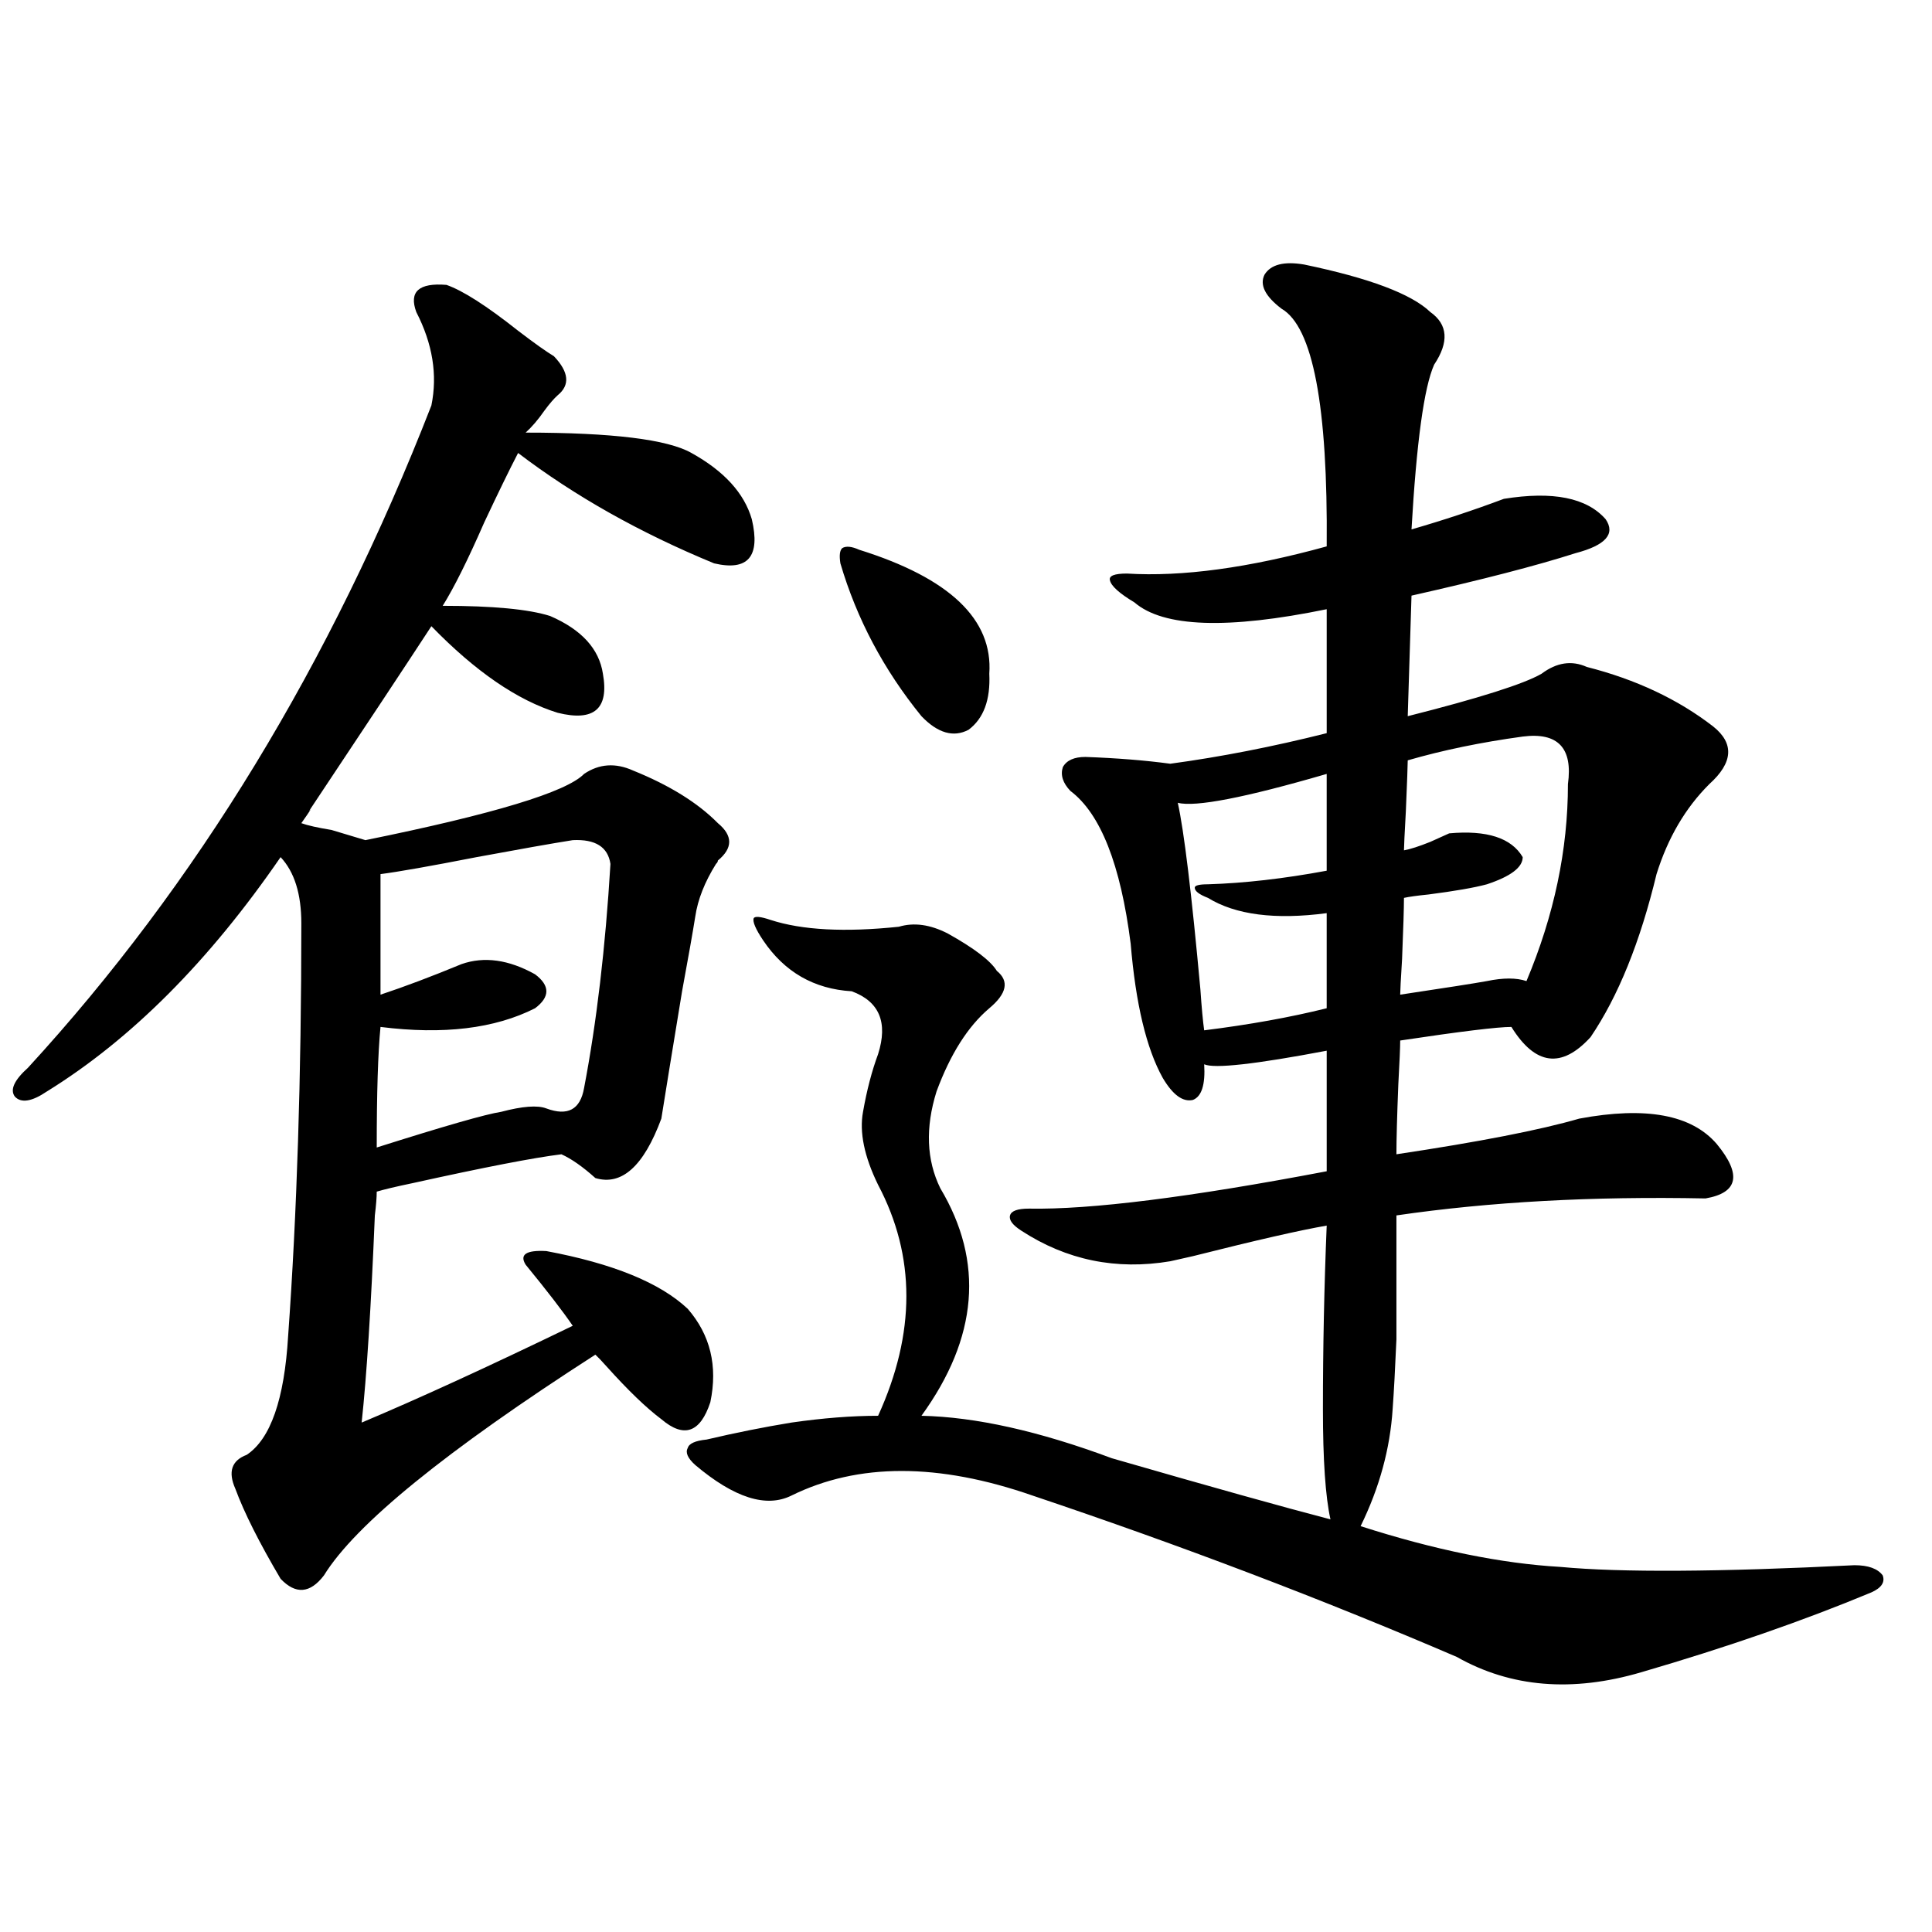
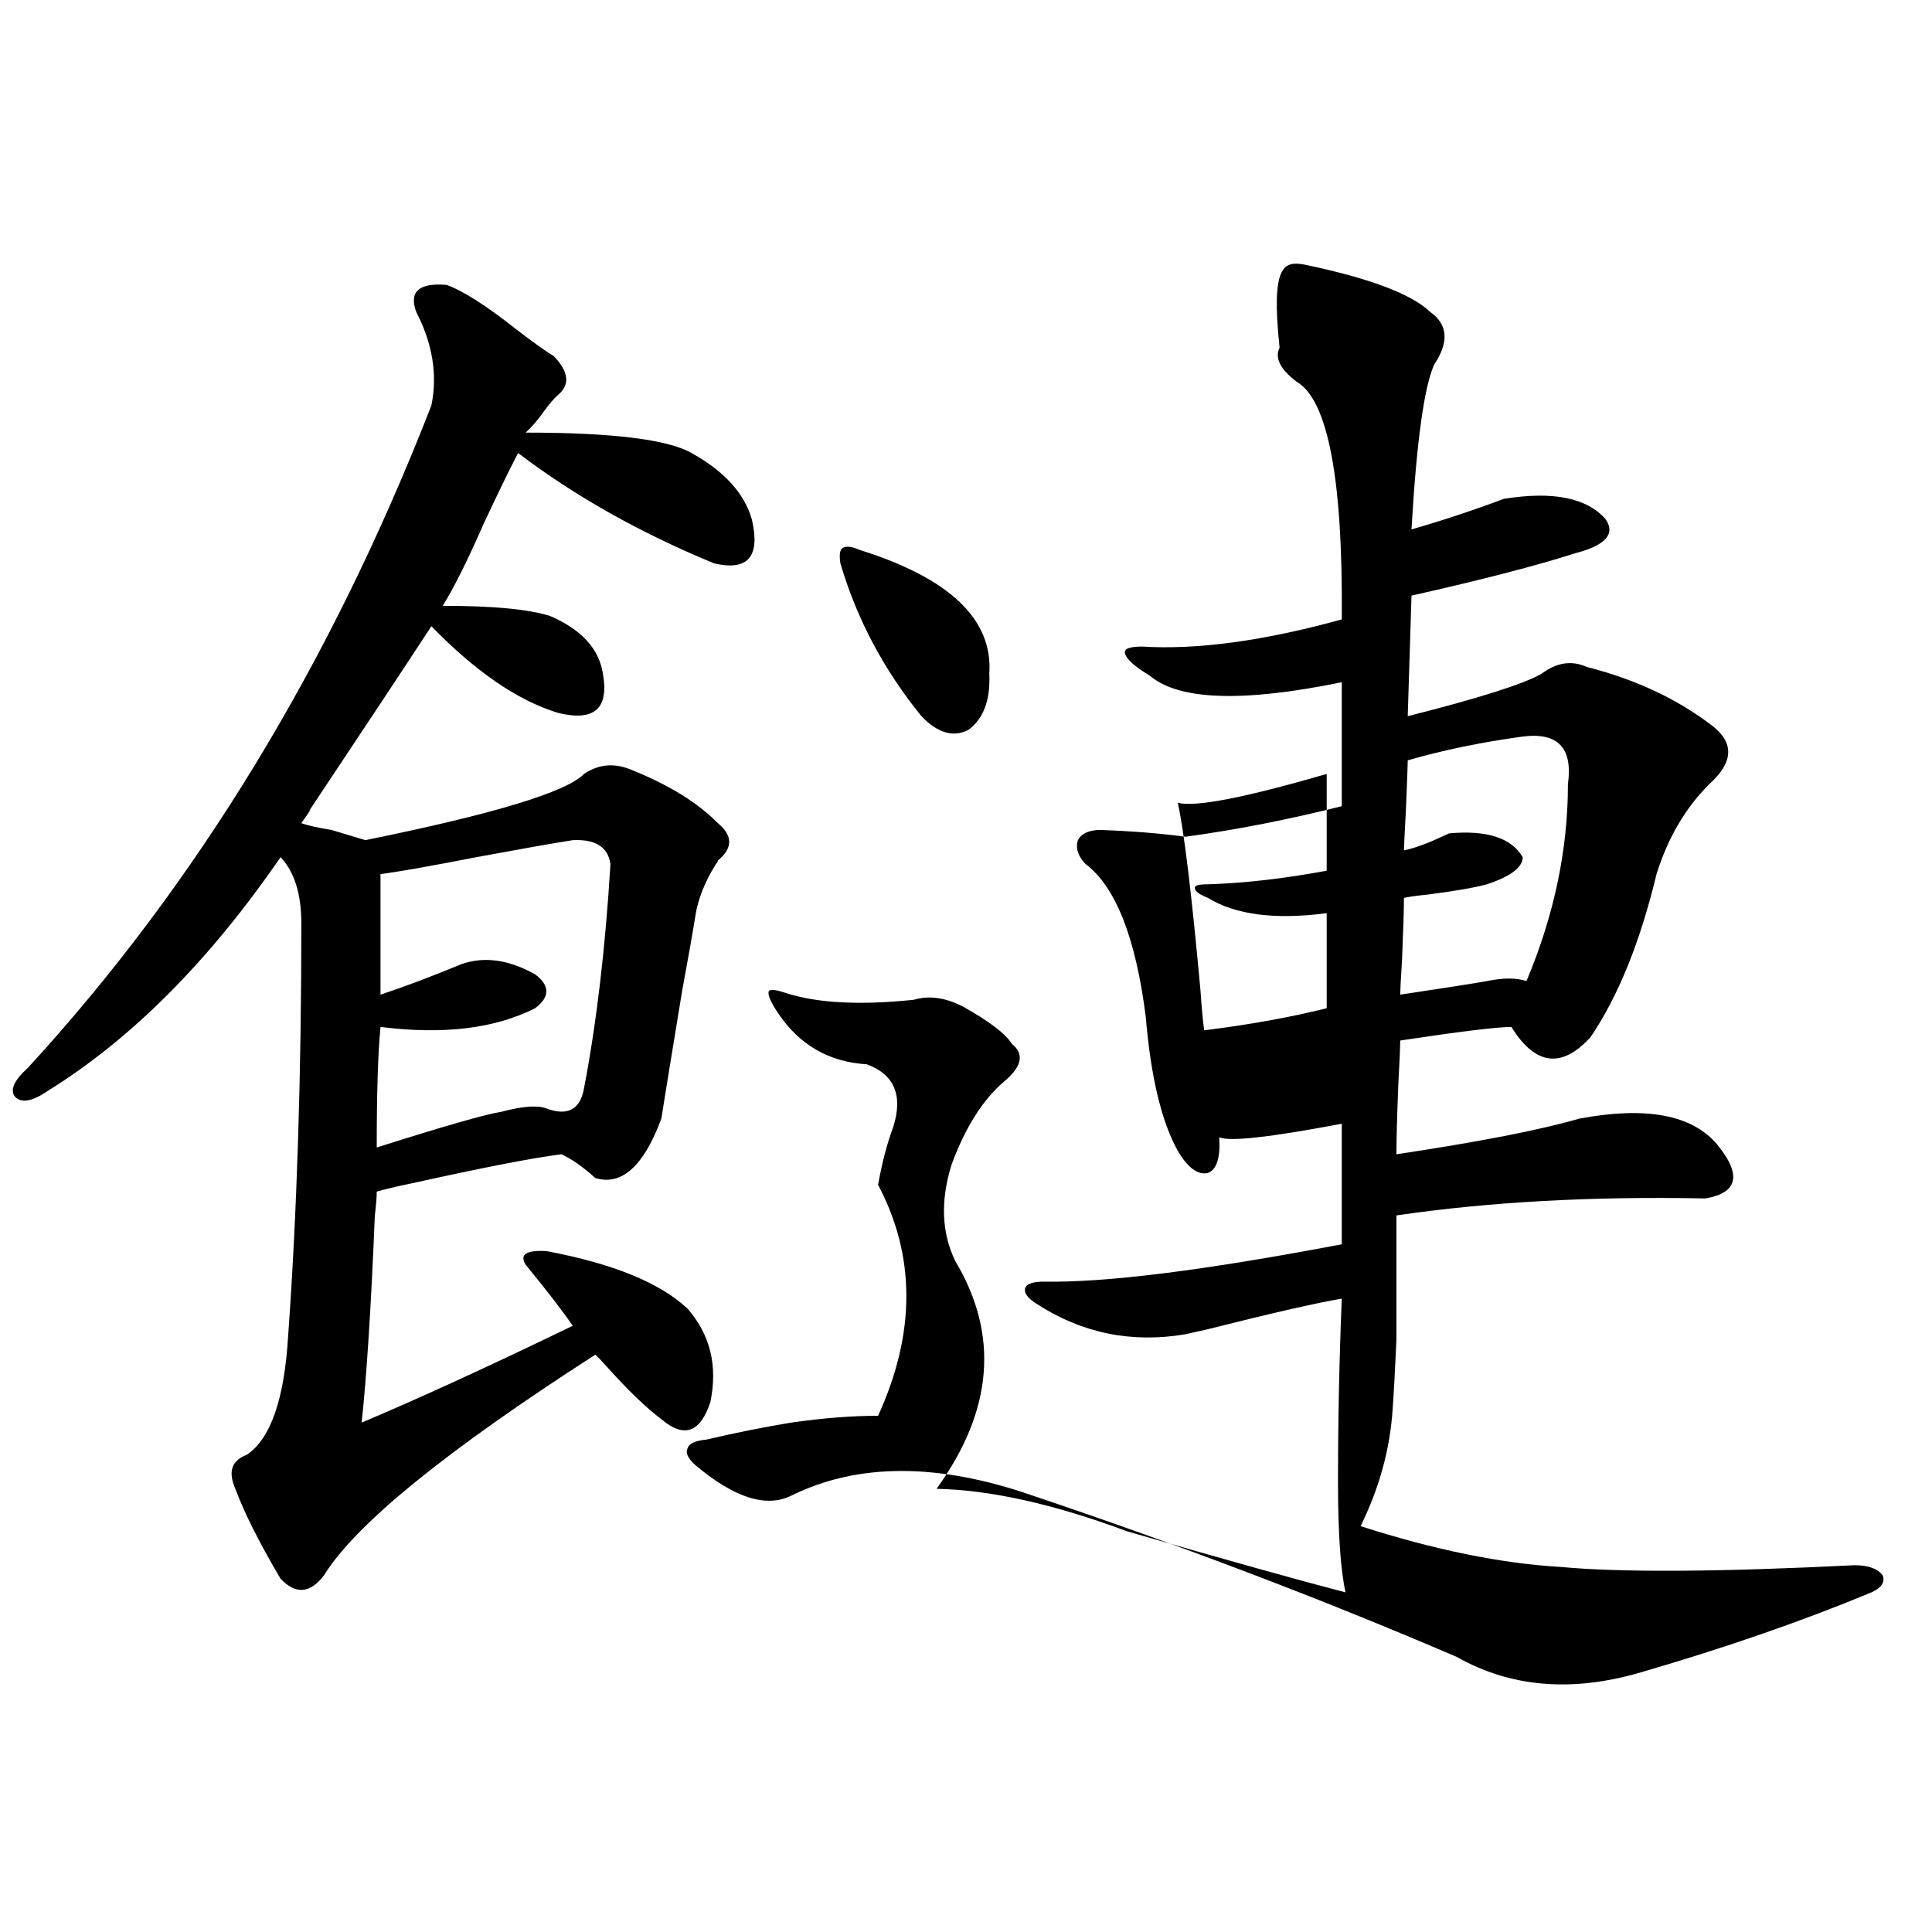
<svg xmlns="http://www.w3.org/2000/svg" version="1.1" id="图层_1" x="0px" y="0px" width="1000px" height="1000px" viewBox="0 0 1000 1000" enable-background="new 0 0 1000 1000" xml:space="preserve">
-   <path d="M231.092,147.457c8.445,2.939,20.808,10.849,37.072,23.73c8.445,6.455,14.634,10.849,18.536,13.184  c7.805,8.212,8.445,14.941,1.951,20.215c-1.951,1.758-4.237,4.395-6.829,7.91c-3.262,4.697-6.509,8.501-9.756,11.426  c44.877,0,73.489,3.516,85.852,10.547c16.905,9.38,27.316,20.805,31.219,34.277c4.543,19.336-1.951,26.958-19.512,22.852  c-38.383-15.82-72.193-34.854-101.461-57.129c-4.558,8.789-10.411,20.805-17.561,36.035c-8.46,19.336-15.609,33.701-21.463,43.066  c26.006,0,44.542,1.758,55.608,5.273c16.25,7.031,25.365,17.001,27.316,29.883c3.247,18.169-4.558,24.912-23.414,20.215  c-20.822-6.441-42.605-21.382-65.364-44.824c-13.018,19.927-34.146,51.855-63.413,95.801c1.951-2.334,0.641-0.288-3.902,6.152  c3.247,1.181,8.445,2.348,15.609,3.516c7.805,2.348,13.658,4.106,17.561,5.273c66.34-13.472,104.053-24.898,113.168-34.277  c7.805-5.273,16.25-5.85,25.365-1.758c18.856,7.622,33.49,16.699,43.901,27.246c7.805,6.455,7.805,12.895,0,19.336  c0,0.591-0.335,1.181-0.976,1.758c-5.854,9.38-9.436,18.457-10.731,27.246c-1.311,8.212-3.582,21.094-6.829,38.672  c-5.213,31.641-8.78,53.613-10.731,65.918c-9.115,24.609-20.487,34.868-34.146,30.762c-6.509-5.85-12.362-9.956-17.561-12.305  c-14.313,1.758-39.999,6.743-77.071,14.941c-8.46,1.758-14.634,3.227-18.536,4.395c0,2.939-0.335,7.031-0.976,12.305  c-1.951,47.461-4.237,83.208-6.829,107.227c29.268-12.305,65.685-29.004,109.266-50.098c-5.213-7.608-13.338-18.155-24.39-31.641  c-3.262-5.273,0.32-7.608,10.731-7.031c34.466,6.455,58.855,16.411,73.169,29.883c11.707,13.486,15.609,29.594,11.707,48.34  c-5.213,15.82-13.658,18.759-25.365,8.789c-7.805-5.85-17.24-14.941-28.292-27.246c-2.606-2.925-4.558-4.971-5.854-6.152  c-77.406,49.809-124.234,87.891-140.484,114.258c-7.164,9.38-14.634,9.97-22.438,1.758c-11.066-18.745-18.871-34.277-23.414-46.582  c-3.902-8.789-1.951-14.639,5.854-17.578c12.348-8.198,19.512-28.702,21.463-61.523c4.543-63.281,6.829-134.473,6.829-213.574  c0-15.23-3.582-26.656-10.731-34.277c-37.072,53.916-77.406,94.345-120.973,121.289c-7.805,5.273-13.338,6.152-16.585,2.637  c-2.606-3.516-0.335-8.487,6.829-14.941c87.147-94.922,156.734-209.18,208.775-342.773c3.247-15.82,0.641-31.929-7.805-48.34  C211.58,150.973,216.778,146.29,231.092,147.457z M296.456,434.86c-11.066,1.758-27.651,4.697-49.755,8.789  c-24.069,4.697-40.654,7.622-49.755,8.789v62.402c12.348-4.092,26.341-9.366,41.95-15.82c11.707-4.092,24.39-2.334,38.048,5.273  c7.805,5.864,7.805,11.728,0,17.578c-20.822,10.547-47.483,13.774-79.998,9.668c-1.311,13.486-1.951,34.277-1.951,62.402  c35.121-11.124,56.584-17.276,64.389-18.457c11.052-2.925,18.856-3.516,23.414-1.758c11.052,4.106,17.561,0.591,19.512-10.547  c6.494-33.975,11.052-72.647,13.658-116.016C314.657,438.375,308.163,434.283,296.456,434.86z M674.983,136.91  c33.811,7.031,55.608,15.244,65.364,24.609c9.101,6.455,9.756,15.532,1.951,27.246c-5.213,11.728-9.115,40.141-11.707,85.254  c16.25-4.683,32.194-9.956,47.804-15.82c25.365-4.092,42.926-0.577,52.682,10.547c5.198,7.622,0,13.486-15.609,17.578  c-20.167,6.455-48.459,13.774-84.876,21.973l-1.951,62.402c37.072-9.366,60.151-16.699,69.267-21.973  c7.805-5.85,15.609-7.031,23.414-3.516c25.365,6.455,47.148,16.699,65.364,30.762c11.052,8.789,10.396,18.759-1.951,29.883  c-12.362,12.305-21.463,27.837-27.316,46.582c-8.46,35.156-19.847,63.281-34.146,84.375c-14.969,16.411-28.627,14.653-40.975-5.273  c-7.164,0-26.341,2.348-57.56,7.031c0,3.516-0.335,11.137-0.976,22.852c-0.655,16.411-0.976,28.427-0.976,36.035  c42.926-6.441,74.465-12.593,94.632-18.457c34.466-6.441,58.2-2.046,71.218,13.184c13.003,15.82,11.052,25.2-5.854,28.125  c-58.535-1.167-111.872,1.758-159.996,8.789c0,29.883,0,51.279,0,64.16c-0.655,15.244-1.311,27.246-1.951,36.035  c-1.311,20.517-6.829,40.732-16.585,60.645c38.368,12.305,72.834,19.336,103.412,21.094c31.219,2.939,81.949,2.637,152.191-0.879  c7.149,0,12.027,1.758,14.634,5.273c1.296,3.516-0.655,6.455-5.854,8.789c-35.121,14.639-74.8,28.413-119.021,41.309  c-35.776,10.547-67.65,7.91-95.607-7.91c-69.602-29.883-142.771-57.706-219.507-83.496c-48.779-16.988-90.409-16.988-124.875,0  c-13.018,6.455-29.603,1.181-49.755-15.82c-3.902-3.516-5.213-6.441-3.902-8.789c0.641-2.334,3.902-3.804,9.756-4.395  c14.954-3.516,29.588-6.441,43.901-8.789c16.25-2.334,31.219-3.516,44.877-3.516c19.512-42.764,19.512-82.617,0-119.531  c-7.164-14.639-9.756-27.246-7.805-37.793c1.951-11.124,4.543-21.094,7.805-29.883c5.198-16.397,0.641-27.246-13.658-32.52  c-19.512-1.167-34.801-9.956-45.853-26.367c-3.902-5.85-5.533-9.668-4.878-11.426c0.641-1.167,3.567-0.879,8.78,0.879  c16.25,5.273,38.368,6.455,66.34,3.516c7.805-2.334,16.25-1.167,25.365,3.516c13.658,7.622,22.104,14.063,25.365,19.336  c6.494,5.273,5.198,11.728-3.902,19.336c-11.066,9.38-20.167,23.73-27.316,43.066c-5.854,18.759-5.213,35.458,1.951,50.098  c22.759,38.095,19.512,77.344-9.756,117.773c27.957,0.591,60.807,7.91,98.534,21.973c50.73,14.653,88.443,25.2,113.168,31.641  c-2.606-11.714-3.902-30.762-3.902-57.129c0-31.641,0.641-63.281,1.951-94.922c-13.658,2.348-36.752,7.622-69.267,15.82  c-5.213,1.181-9.115,2.06-11.707,2.637c-27.972,4.697-53.657-0.577-77.071-15.82c-4.558-2.925-6.509-5.562-5.854-7.91  c0.641-2.334,3.902-3.516,9.756-3.516c31.859,0.591,83.245-5.85,154.143-19.336v-62.402c-37.072,7.031-58.215,9.38-63.413,7.031  c0.641,10.547-1.311,16.699-5.854,18.457c-5.213,1.181-10.411-2.637-15.609-11.426c-8.46-15.23-13.993-38.37-16.585-69.434  c-5.213-41.006-15.609-67.374-31.219-79.102c-3.902-4.092-5.213-8.198-3.902-12.305c1.951-3.516,5.854-5.273,11.707-5.273  c16.25,0.591,30.884,1.758,43.901,3.516c26.006-3.516,53.002-8.789,80.974-15.82v-64.16c-51.386,10.547-84.556,9.38-99.51-3.516  c-7.805-4.683-12.042-8.487-12.683-11.426c-0.655-2.334,2.271-3.516,8.78-3.516c28.612,1.758,63.078-2.925,103.412-14.063  c0.641-72.647-7.164-113.667-23.414-123.047c-8.46-6.441-11.387-12.305-8.78-17.578C657.743,136.91,664.572,135.153,674.983,136.91z   M444.745,284.567c46.828,14.653,69.267,36.035,67.315,64.16c0.641,13.486-2.927,23.154-10.731,29.004  c-7.805,4.106-15.944,1.758-24.39-7.031c-19.512-24.019-33.505-50.386-41.95-79.102c-0.655-4.092-0.335-6.729,0.976-7.91  C437.916,282.521,440.843,282.809,444.745,284.567z M686.69,400.582c-42.285,12.305-67.971,17.29-77.071,14.941  c3.247,14.653,7.149,46.884,11.707,96.68c0.641,9.38,1.296,16.411,1.951,21.094c23.414-2.925,44.542-6.729,63.413-11.426v-49.219  c-26.676,3.516-47.163,0.879-61.462-7.91c-4.558-1.758-6.829-3.516-6.829-5.273c0-1.167,2.271-1.758,6.829-1.758  c18.856-0.577,39.344-2.925,61.462-7.031V400.582z M788.151,381.246c-21.463,2.939-41.31,7.031-59.511,12.305  c0,2.348-0.335,11.137-0.976,26.367c-0.655,11.728-0.976,18.457-0.976,20.215c3.247-0.577,7.805-2.046,13.658-4.395  c3.902-1.758,7.149-3.213,9.756-4.395c19.512-1.758,32.194,2.348,38.048,12.305c0,5.273-6.188,9.97-18.536,14.063  c-6.509,1.758-16.585,3.516-30.243,5.273c-5.854,0.591-10.091,1.181-12.683,1.758c0,5.273-0.335,15.82-0.976,31.641  c-0.655,10.547-0.976,16.699-0.976,18.457c23.414-3.516,38.368-5.85,44.877-7.031c8.445-1.758,15.274-1.758,20.487,0  c14.299-33.975,21.463-67.964,21.463-101.953C814.157,387.11,806.353,378.912,788.151,381.246z" />
+   <path d="M231.092,147.457c8.445,2.939,20.808,10.849,37.072,23.73c8.445,6.455,14.634,10.849,18.536,13.184  c7.805,8.212,8.445,14.941,1.951,20.215c-1.951,1.758-4.237,4.395-6.829,7.91c-3.262,4.697-6.509,8.501-9.756,11.426  c44.877,0,73.489,3.516,85.852,10.547c16.905,9.38,27.316,20.805,31.219,34.277c4.543,19.336-1.951,26.958-19.512,22.852  c-38.383-15.82-72.193-34.854-101.461-57.129c-4.558,8.789-10.411,20.805-17.561,36.035c-8.46,19.336-15.609,33.701-21.463,43.066  c26.006,0,44.542,1.758,55.608,5.273c16.25,7.031,25.365,17.001,27.316,29.883c3.247,18.169-4.558,24.912-23.414,20.215  c-20.822-6.441-42.605-21.382-65.364-44.824c-13.018,19.927-34.146,51.855-63.413,95.801c1.951-2.334,0.641-0.288-3.902,6.152  c3.247,1.181,8.445,2.348,15.609,3.516c7.805,2.348,13.658,4.106,17.561,5.273c66.34-13.472,104.053-24.898,113.168-34.277  c7.805-5.273,16.25-5.85,25.365-1.758c18.856,7.622,33.49,16.699,43.901,27.246c7.805,6.455,7.805,12.895,0,19.336  c0,0.591-0.335,1.181-0.976,1.758c-5.854,9.38-9.436,18.457-10.731,27.246c-1.311,8.212-3.582,21.094-6.829,38.672  c-5.213,31.641-8.78,53.613-10.731,65.918c-9.115,24.609-20.487,34.868-34.146,30.762c-6.509-5.85-12.362-9.956-17.561-12.305  c-14.313,1.758-39.999,6.743-77.071,14.941c-8.46,1.758-14.634,3.227-18.536,4.395c0,2.939-0.335,7.031-0.976,12.305  c-1.951,47.461-4.237,83.208-6.829,107.227c29.268-12.305,65.685-29.004,109.266-50.098c-5.213-7.608-13.338-18.155-24.39-31.641  c-3.262-5.273,0.32-7.608,10.731-7.031c34.466,6.455,58.855,16.411,73.169,29.883c11.707,13.486,15.609,29.594,11.707,48.34  c-5.213,15.82-13.658,18.759-25.365,8.789c-7.805-5.85-17.24-14.941-28.292-27.246c-2.606-2.925-4.558-4.971-5.854-6.152  c-77.406,49.809-124.234,87.891-140.484,114.258c-7.164,9.38-14.634,9.97-22.438,1.758c-11.066-18.745-18.871-34.277-23.414-46.582  c-3.902-8.789-1.951-14.639,5.854-17.578c12.348-8.198,19.512-28.702,21.463-61.523c4.543-63.281,6.829-134.473,6.829-213.574  c0-15.23-3.582-26.656-10.731-34.277c-37.072,53.916-77.406,94.345-120.973,121.289c-7.805,5.273-13.338,6.152-16.585,2.637  c-2.606-3.516-0.335-8.487,6.829-14.941c87.147-94.922,156.734-209.18,208.775-342.773c3.247-15.82,0.641-31.929-7.805-48.34  C211.58,150.973,216.778,146.29,231.092,147.457z M296.456,434.86c-11.066,1.758-27.651,4.697-49.755,8.789  c-24.069,4.697-40.654,7.622-49.755,8.789v62.402c12.348-4.092,26.341-9.366,41.95-15.82c11.707-4.092,24.39-2.334,38.048,5.273  c7.805,5.864,7.805,11.728,0,17.578c-20.822,10.547-47.483,13.774-79.998,9.668c-1.311,13.486-1.951,34.277-1.951,62.402  c35.121-11.124,56.584-17.276,64.389-18.457c11.052-2.925,18.856-3.516,23.414-1.758c11.052,4.106,17.561,0.591,19.512-10.547  c6.494-33.975,11.052-72.647,13.658-116.016C314.657,438.375,308.163,434.283,296.456,434.86z M674.983,136.91  c33.811,7.031,55.608,15.244,65.364,24.609c9.101,6.455,9.756,15.532,1.951,27.246c-5.213,11.728-9.115,40.141-11.707,85.254  c16.25-4.683,32.194-9.956,47.804-15.82c25.365-4.092,42.926-0.577,52.682,10.547c5.198,7.622,0,13.486-15.609,17.578  c-20.167,6.455-48.459,13.774-84.876,21.973l-1.951,62.402c37.072-9.366,60.151-16.699,69.267-21.973  c7.805-5.85,15.609-7.031,23.414-3.516c25.365,6.455,47.148,16.699,65.364,30.762c11.052,8.789,10.396,18.759-1.951,29.883  c-12.362,12.305-21.463,27.837-27.316,46.582c-8.46,35.156-19.847,63.281-34.146,84.375c-14.969,16.411-28.627,14.653-40.975-5.273  c-7.164,0-26.341,2.348-57.56,7.031c0,3.516-0.335,11.137-0.976,22.852c-0.655,16.411-0.976,28.427-0.976,36.035  c42.926-6.441,74.465-12.593,94.632-18.457c34.466-6.441,58.2-2.046,71.218,13.184c13.003,15.82,11.052,25.2-5.854,28.125  c-58.535-1.167-111.872,1.758-159.996,8.789c0,29.883,0,51.279,0,64.16c-0.655,15.244-1.311,27.246-1.951,36.035  c-1.311,20.517-6.829,40.732-16.585,60.645c38.368,12.305,72.834,19.336,103.412,21.094c31.219,2.939,81.949,2.637,152.191-0.879  c7.149,0,12.027,1.758,14.634,5.273c1.296,3.516-0.655,6.455-5.854,8.789c-35.121,14.639-74.8,28.413-119.021,41.309  c-35.776,10.547-67.65,7.91-95.607-7.91c-69.602-29.883-142.771-57.706-219.507-83.496c-48.779-16.988-90.409-16.988-124.875,0  c-13.018,6.455-29.603,1.181-49.755-15.82c-3.902-3.516-5.213-6.441-3.902-8.789c0.641-2.334,3.902-3.804,9.756-4.395  c14.954-3.516,29.588-6.441,43.901-8.789c16.25-2.334,31.219-3.516,44.877-3.516c19.512-42.764,19.512-82.617,0-119.531  c1.951-11.124,4.543-21.094,7.805-29.883c5.198-16.397,0.641-27.246-13.658-32.52  c-19.512-1.167-34.801-9.956-45.853-26.367c-3.902-5.85-5.533-9.668-4.878-11.426c0.641-1.167,3.567-0.879,8.78,0.879  c16.25,5.273,38.368,6.455,66.34,3.516c7.805-2.334,16.25-1.167,25.365,3.516c13.658,7.622,22.104,14.063,25.365,19.336  c6.494,5.273,5.198,11.728-3.902,19.336c-11.066,9.38-20.167,23.73-27.316,43.066c-5.854,18.759-5.213,35.458,1.951,50.098  c22.759,38.095,19.512,77.344-9.756,117.773c27.957,0.591,60.807,7.91,98.534,21.973c50.73,14.653,88.443,25.2,113.168,31.641  c-2.606-11.714-3.902-30.762-3.902-57.129c0-31.641,0.641-63.281,1.951-94.922c-13.658,2.348-36.752,7.622-69.267,15.82  c-5.213,1.181-9.115,2.06-11.707,2.637c-27.972,4.697-53.657-0.577-77.071-15.82c-4.558-2.925-6.509-5.562-5.854-7.91  c0.641-2.334,3.902-3.516,9.756-3.516c31.859,0.591,83.245-5.85,154.143-19.336v-62.402c-37.072,7.031-58.215,9.38-63.413,7.031  c0.641,10.547-1.311,16.699-5.854,18.457c-5.213,1.181-10.411-2.637-15.609-11.426c-8.46-15.23-13.993-38.37-16.585-69.434  c-5.213-41.006-15.609-67.374-31.219-79.102c-3.902-4.092-5.213-8.198-3.902-12.305c1.951-3.516,5.854-5.273,11.707-5.273  c16.25,0.591,30.884,1.758,43.901,3.516c26.006-3.516,53.002-8.789,80.974-15.82v-64.16c-51.386,10.547-84.556,9.38-99.51-3.516  c-7.805-4.683-12.042-8.487-12.683-11.426c-0.655-2.334,2.271-3.516,8.78-3.516c28.612,1.758,63.078-2.925,103.412-14.063  c0.641-72.647-7.164-113.667-23.414-123.047c-8.46-6.441-11.387-12.305-8.78-17.578C657.743,136.91,664.572,135.153,674.983,136.91z   M444.745,284.567c46.828,14.653,69.267,36.035,67.315,64.16c0.641,13.486-2.927,23.154-10.731,29.004  c-7.805,4.106-15.944,1.758-24.39-7.031c-19.512-24.019-33.505-50.386-41.95-79.102c-0.655-4.092-0.335-6.729,0.976-7.91  C437.916,282.521,440.843,282.809,444.745,284.567z M686.69,400.582c-42.285,12.305-67.971,17.29-77.071,14.941  c3.247,14.653,7.149,46.884,11.707,96.68c0.641,9.38,1.296,16.411,1.951,21.094c23.414-2.925,44.542-6.729,63.413-11.426v-49.219  c-26.676,3.516-47.163,0.879-61.462-7.91c-4.558-1.758-6.829-3.516-6.829-5.273c0-1.167,2.271-1.758,6.829-1.758  c18.856-0.577,39.344-2.925,61.462-7.031V400.582z M788.151,381.246c-21.463,2.939-41.31,7.031-59.511,12.305  c0,2.348-0.335,11.137-0.976,26.367c-0.655,11.728-0.976,18.457-0.976,20.215c3.247-0.577,7.805-2.046,13.658-4.395  c3.902-1.758,7.149-3.213,9.756-4.395c19.512-1.758,32.194,2.348,38.048,12.305c0,5.273-6.188,9.97-18.536,14.063  c-6.509,1.758-16.585,3.516-30.243,5.273c-5.854,0.591-10.091,1.181-12.683,1.758c0,5.273-0.335,15.82-0.976,31.641  c-0.655,10.547-0.976,16.699-0.976,18.457c23.414-3.516,38.368-5.85,44.877-7.031c8.445-1.758,15.274-1.758,20.487,0  c14.299-33.975,21.463-67.964,21.463-101.953C814.157,387.11,806.353,378.912,788.151,381.246z" />
</svg>